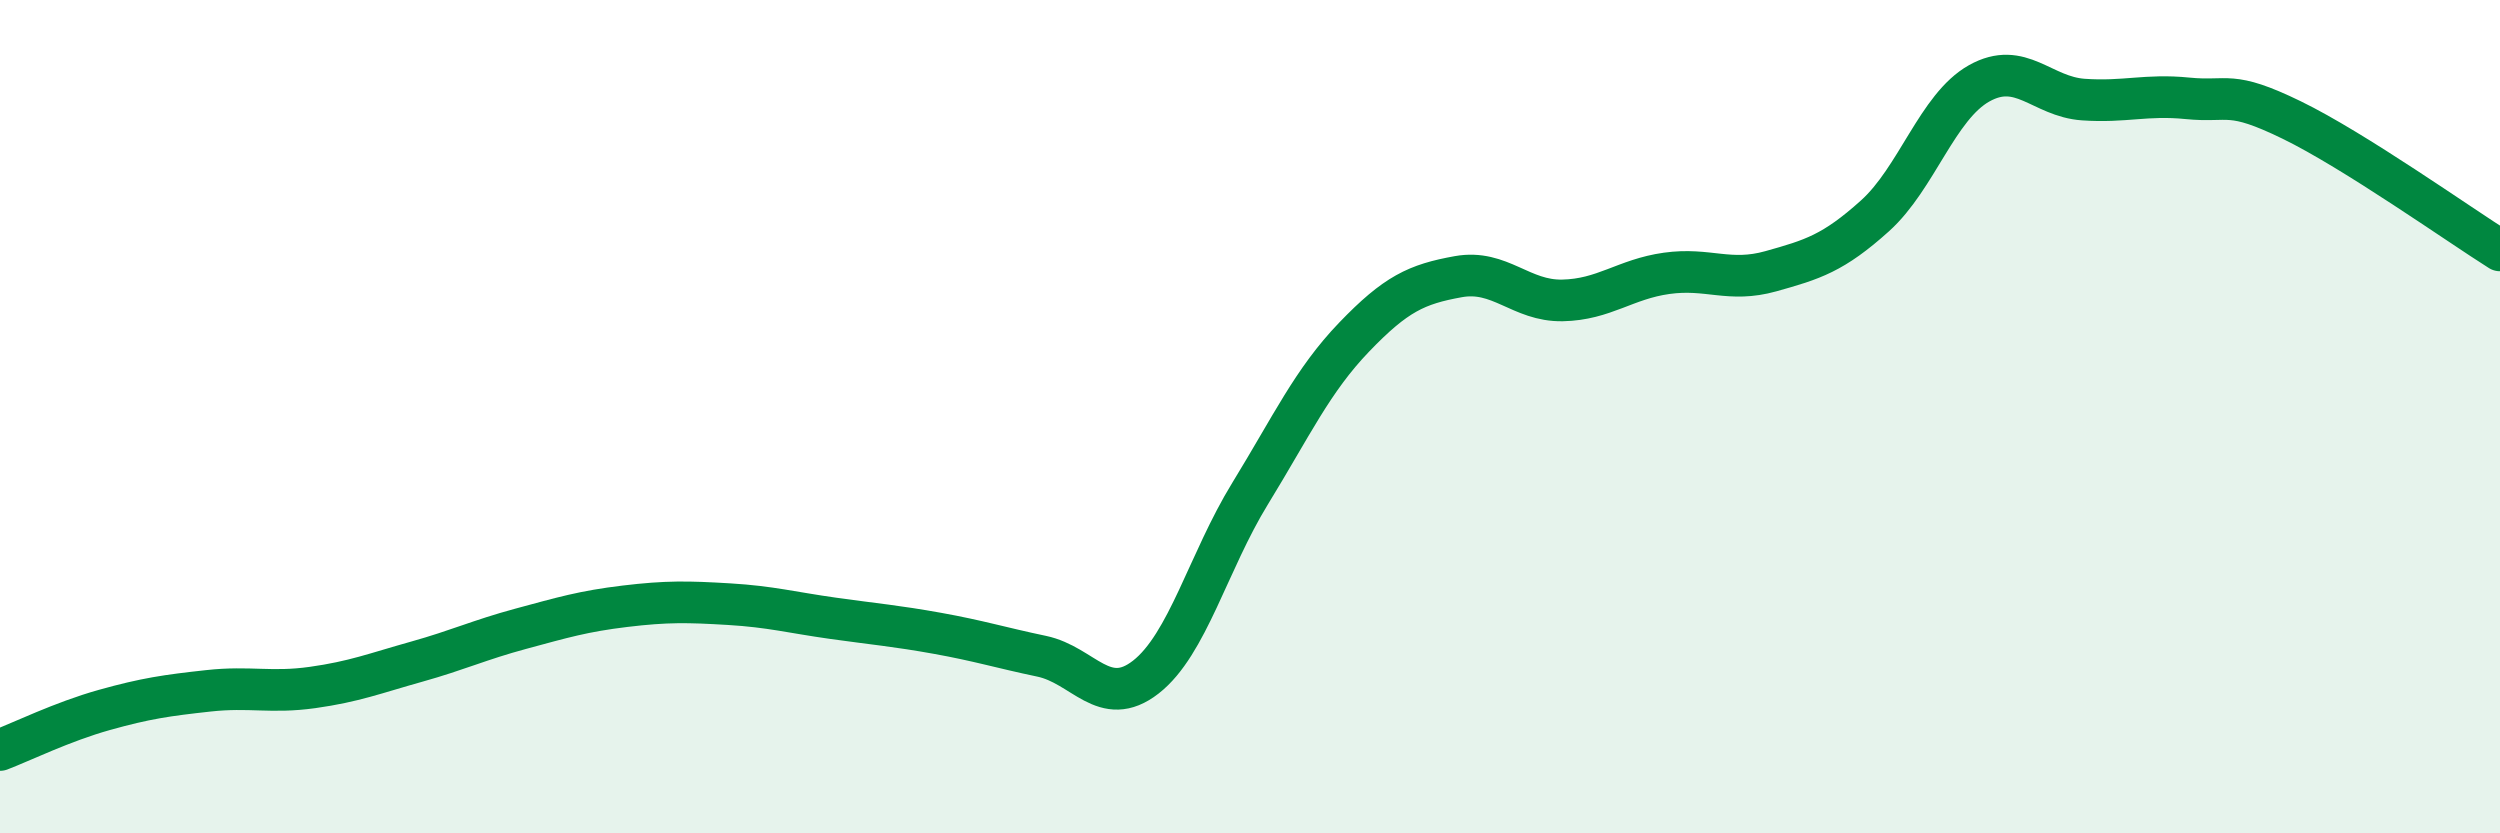
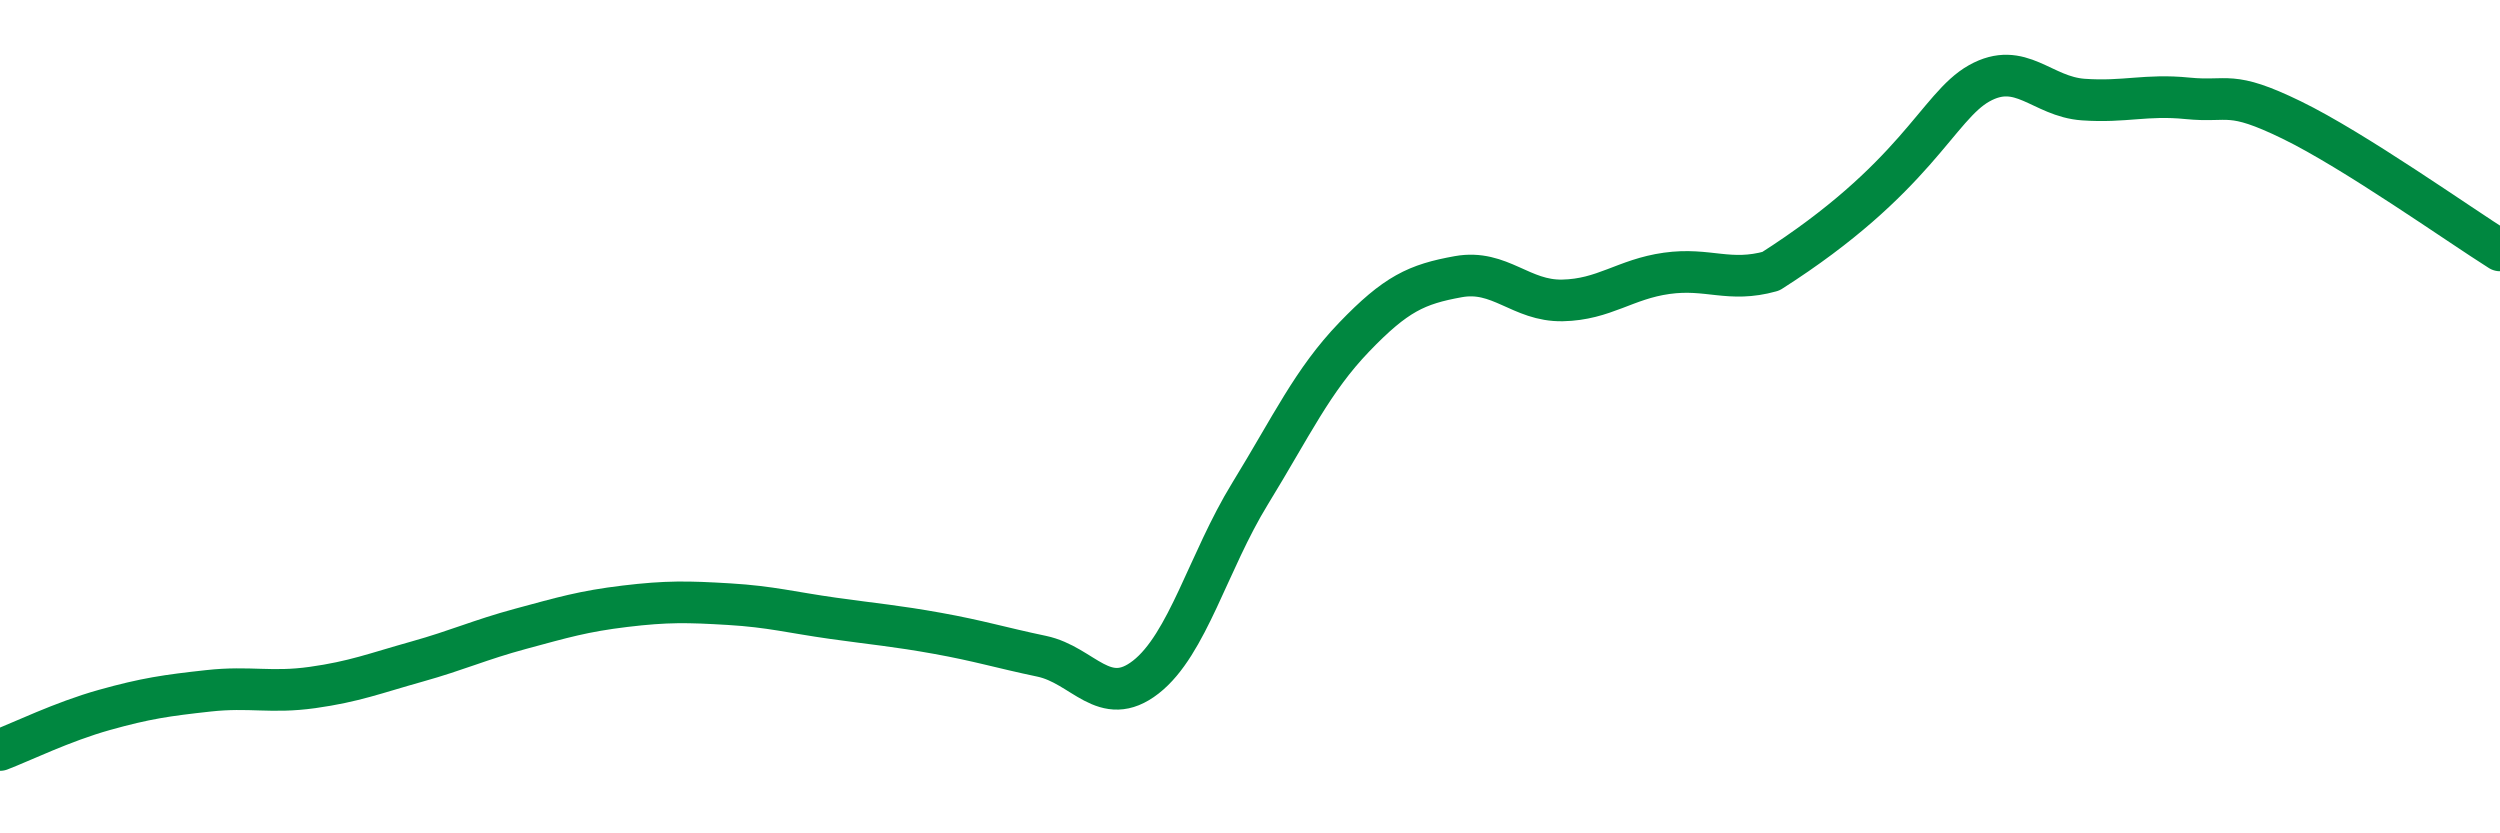
<svg xmlns="http://www.w3.org/2000/svg" width="60" height="20" viewBox="0 0 60 20">
-   <path d="M 0,18 C 0.5,17.81 1.5,17.32 2.5,17.04 C 3.5,16.76 4,16.69 5,16.58 C 6,16.47 6.5,16.64 7.5,16.5 C 8.5,16.36 9,16.16 10,15.88 C 11,15.6 11.5,15.36 12.5,15.09 C 13.5,14.82 14,14.67 15,14.55 C 16,14.43 16.5,14.44 17.5,14.5 C 18.5,14.56 19,14.7 20,14.84 C 21,14.98 21.5,15.02 22.5,15.2 C 23.5,15.38 24,15.54 25,15.75 C 26,15.96 26.5,17.03 27.5,16.25 C 28.5,15.47 29,13.48 30,11.85 C 31,10.22 31.5,9.13 32.5,8.09 C 33.5,7.05 34,6.82 35,6.64 C 36,6.46 36.5,7.23 37.5,7.21 C 38.5,7.19 39,6.7 40,6.56 C 41,6.42 41.5,6.79 42.5,6.51 C 43.5,6.23 44,6.08 45,5.18 C 46,4.28 46.5,2.56 47.5,2 C 48.5,1.44 49,2.32 50,2.39 C 51,2.46 51.5,2.26 52.5,2.36 C 53.5,2.46 53.5,2.15 55,2.88 C 56.5,3.61 59,5.38 60,6.01L60 20L0 20Z" fill="#008740" opacity="0.1" stroke-linecap="round" stroke-linejoin="round" />
-   <path d="M 0,18 C 0.5,17.81 1.5,17.32 2.5,17.04 C 3.5,16.76 4,16.69 5,16.58 C 6,16.47 6.5,16.64 7.5,16.5 C 8.5,16.36 9,16.16 10,15.88 C 11,15.6 11.5,15.36 12.5,15.09 C 13.5,14.82 14,14.67 15,14.55 C 16,14.43 16.5,14.44 17.5,14.5 C 18.5,14.56 19,14.7 20,14.84 C 21,14.98 21.5,15.02 22.5,15.2 C 23.5,15.38 24,15.54 25,15.75 C 26,15.96 26.5,17.03 27.5,16.25 C 28.5,15.47 29,13.48 30,11.85 C 31,10.22 31.5,9.13 32.5,8.09 C 33.5,7.05 34,6.82 35,6.64 C 36,6.46 36.5,7.23 37.5,7.21 C 38.5,7.19 39,6.7 40,6.56 C 41,6.42 41.5,6.79 42.5,6.51 C 43.5,6.23 44,6.08 45,5.18 C 46,4.28 46.5,2.56 47.5,2 C 48.5,1.44 49,2.32 50,2.39 C 51,2.46 51.5,2.26 52.5,2.36 C 53.5,2.46 53.5,2.15 55,2.88 C 56.5,3.61 59,5.38 60,6.01" stroke="#008740" stroke-width="1" fill="none" stroke-linecap="round" stroke-linejoin="round" />
+   <path d="M 0,18 C 0.5,17.81 1.5,17.32 2.5,17.04 C 3.5,16.76 4,16.69 5,16.58 C 6,16.47 6.5,16.64 7.5,16.5 C 8.5,16.36 9,16.16 10,15.88 C 11,15.6 11.5,15.36 12.5,15.09 C 13.5,14.82 14,14.67 15,14.55 C 16,14.43 16.5,14.44 17.5,14.5 C 18.5,14.56 19,14.7 20,14.84 C 21,14.98 21.5,15.02 22.5,15.2 C 23.5,15.38 24,15.54 25,15.75 C 26,15.96 26.5,17.03 27.5,16.25 C 28.5,15.47 29,13.48 30,11.85 C 31,10.22 31.5,9.13 32.5,8.09 C 33.5,7.05 34,6.82 35,6.64 C 36,6.46 36.5,7.23 37.5,7.21 C 38.5,7.19 39,6.7 40,6.56 C 41,6.42 41.5,6.79 42.5,6.51 C 46,4.28 46.5,2.56 47.5,2 C 48.5,1.44 49,2.32 50,2.39 C 51,2.46 51.5,2.26 52.5,2.36 C 53.5,2.46 53.5,2.15 55,2.88 C 56.5,3.61 59,5.38 60,6.01" stroke="#008740" stroke-width="1" fill="none" stroke-linecap="round" stroke-linejoin="round" />
</svg>